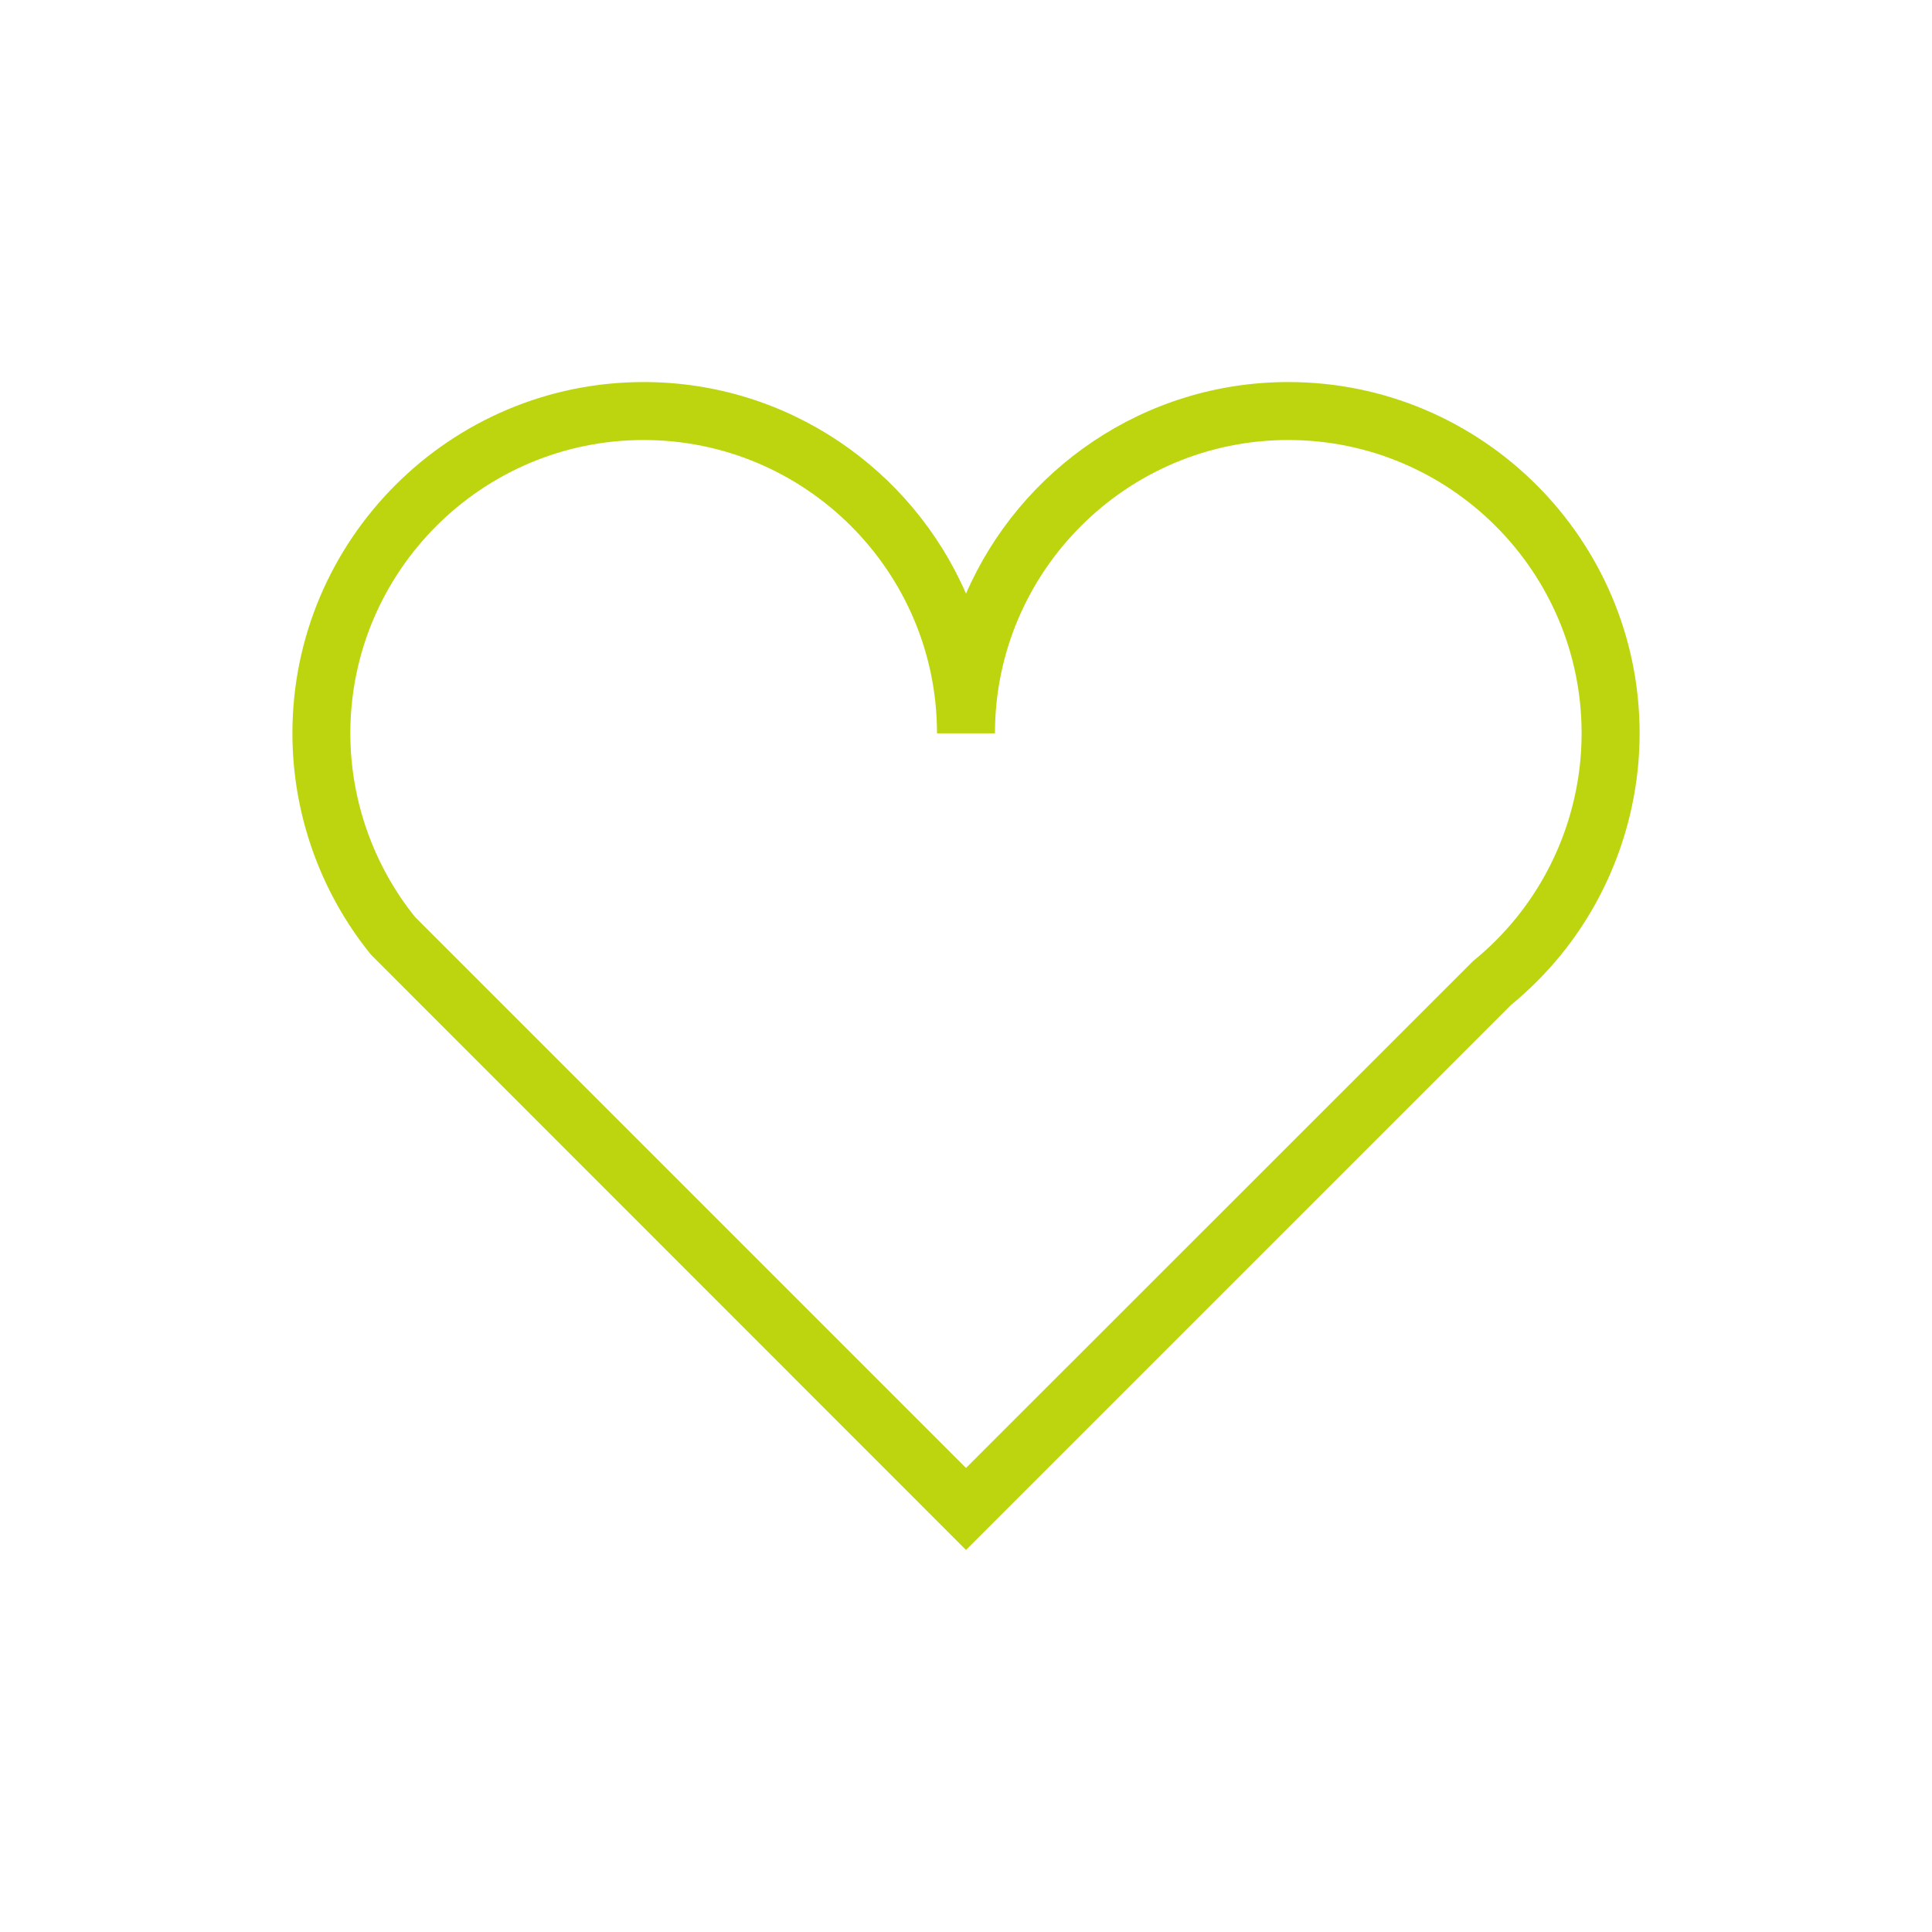
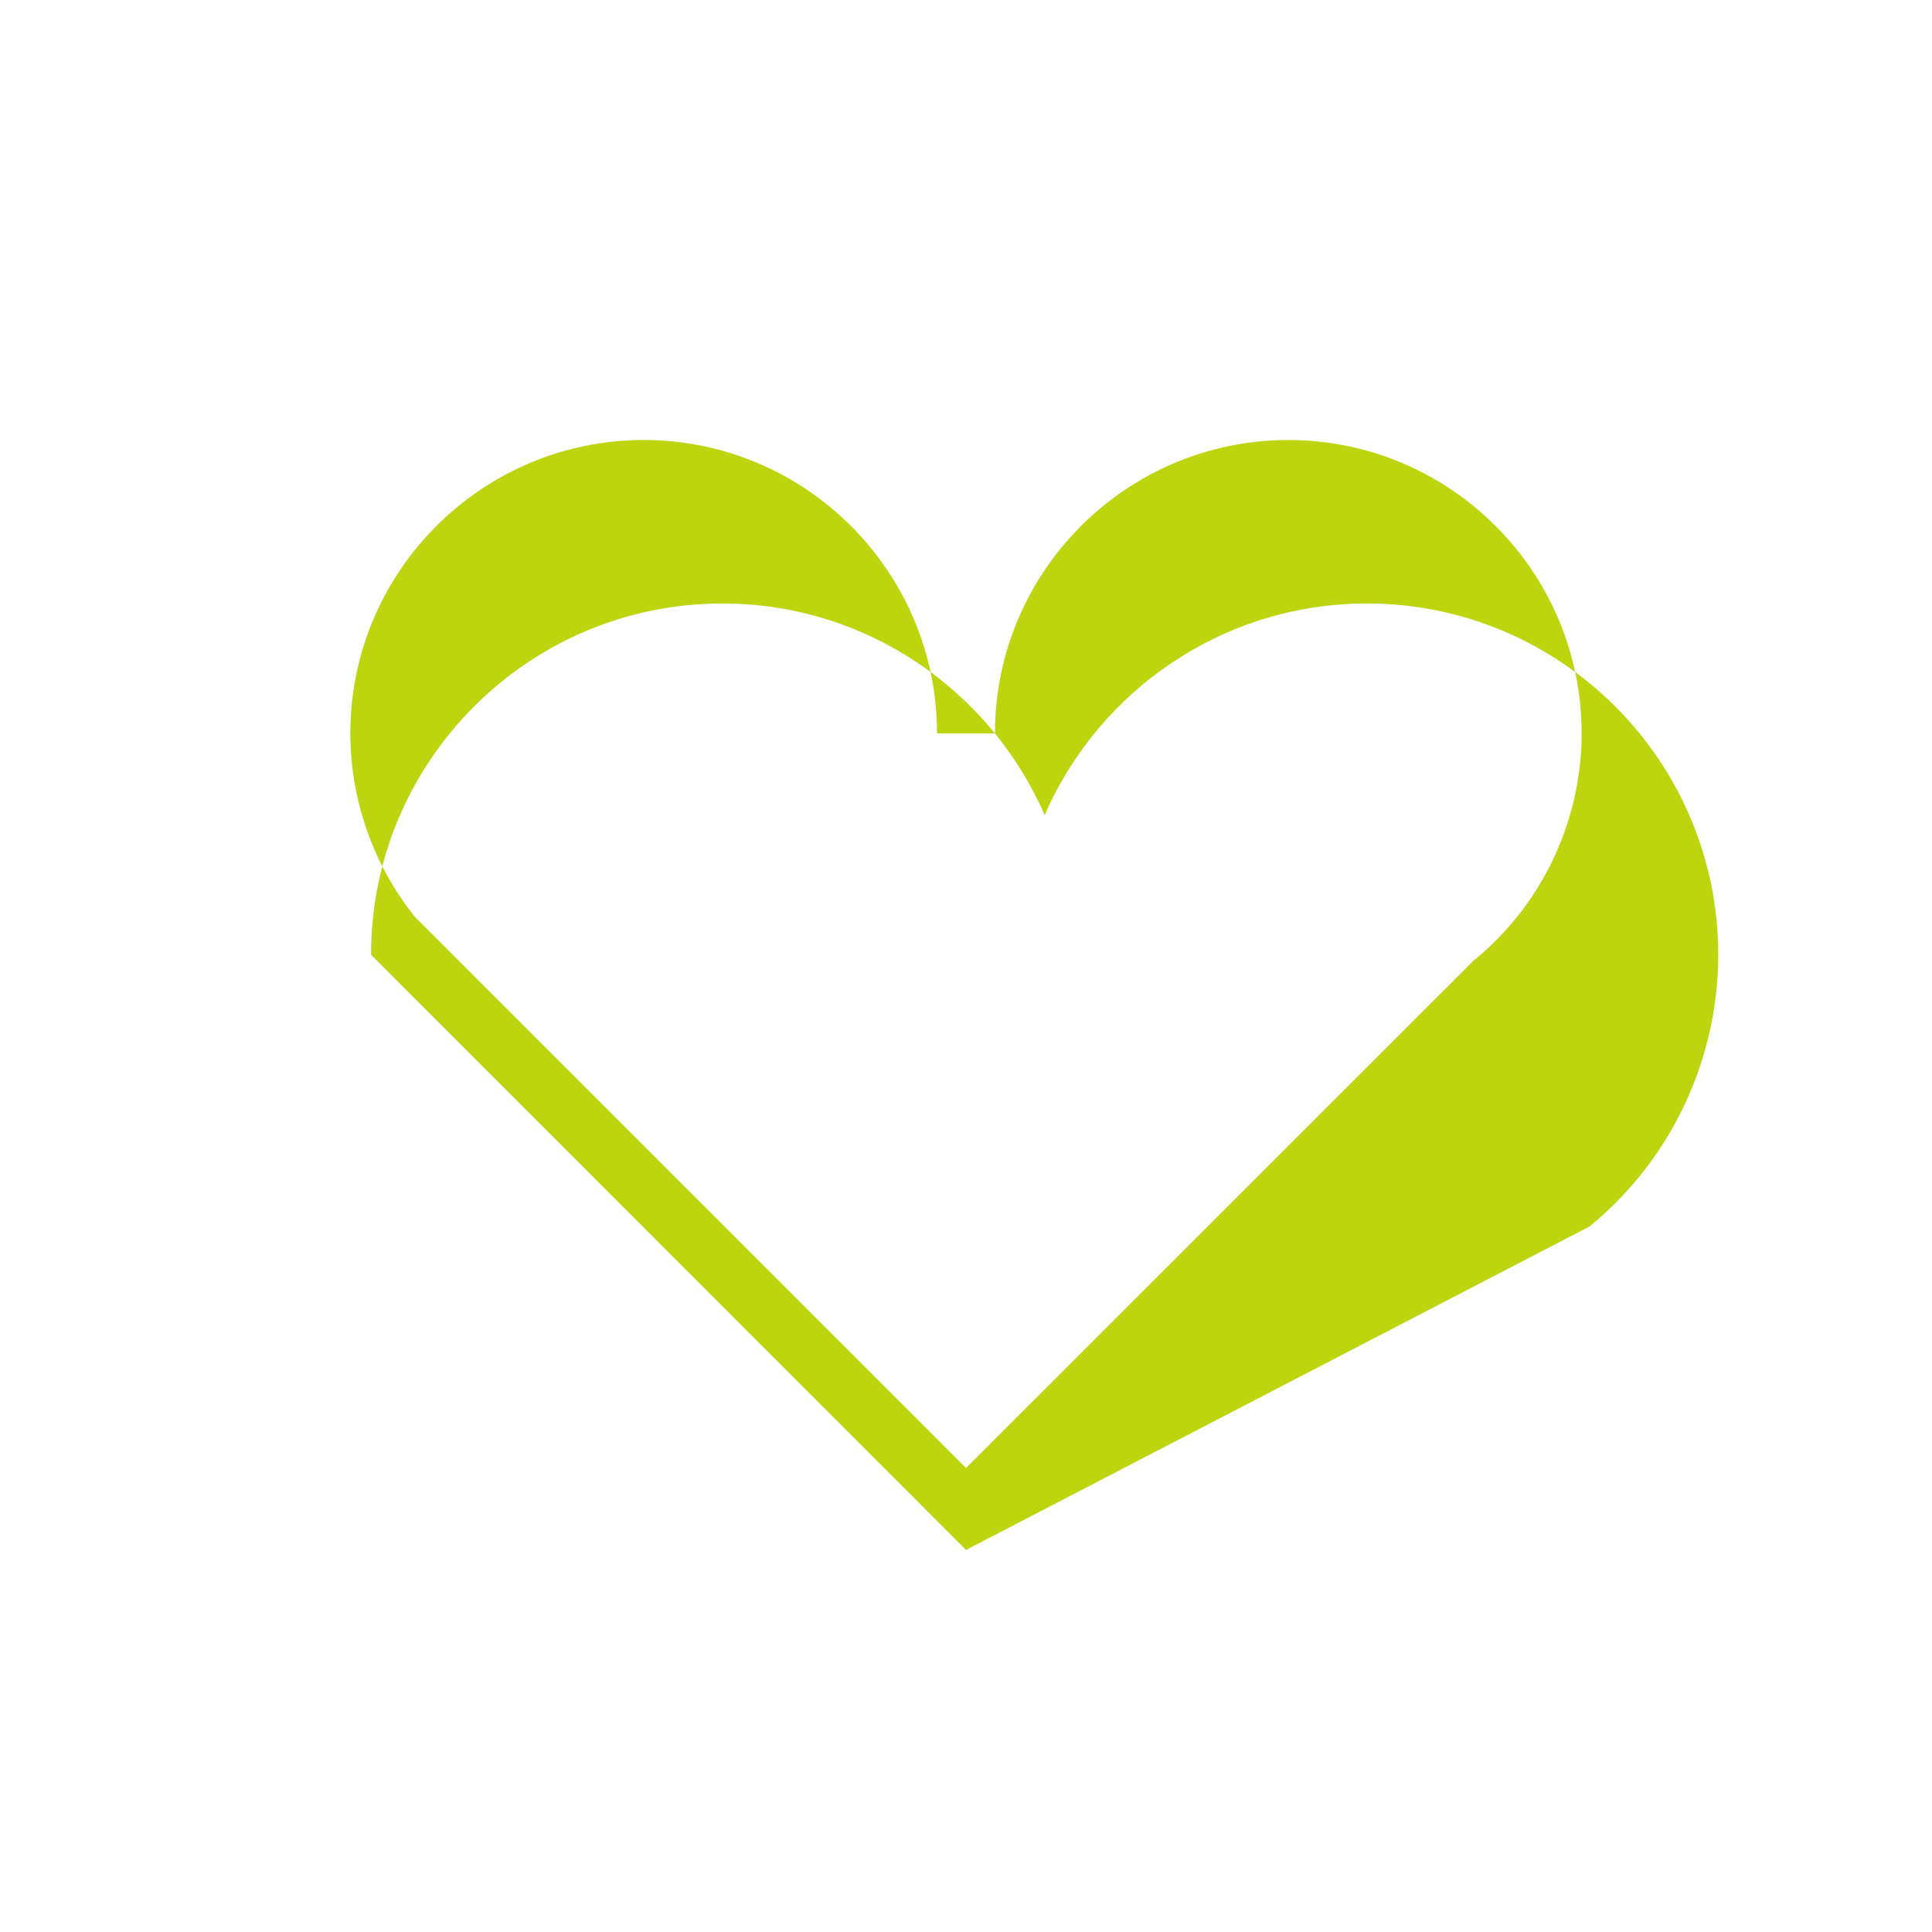
<svg xmlns="http://www.w3.org/2000/svg" version="1.0" id="Ebene_1" x="0px" y="0px" width="100px" height="100px" viewBox="0 0 100 100" enable-background="new 0 0 100 100" xml:space="preserve">
  <g>
-     <path fill="#BCD50E" d="M50,80.225L19.205,49.418c-2.625-3.228-4.07-7.297-4.07-11.461c0-10.026,8.157-18.182,18.183-18.182   c7.458,0,13.881,4.513,16.683,10.951c2.802-6.438,9.225-10.951,16.682-10.951c10.026,0,18.183,8.156,18.183,18.182   c0,4.163-1.445,8.233-4.069,11.462c-0.773,0.951-1.645,1.825-2.591,2.601L50,80.225L50,80.225z M21.485,47.467L50,75.982   L76.252,49.74c0.81-0.657,1.555-1.402,2.215-2.214c2.191-2.695,3.397-6.094,3.397-9.569c0-8.372-6.811-15.182-15.183-15.182   c-8.371,0-15.182,6.811-15.182,15.182h-3c0-8.372-6.811-15.182-15.183-15.182s-15.183,6.811-15.183,15.182   C18.135,41.408,19.324,44.782,21.485,47.467L21.485,47.467z" />
+     <path fill="#BCD50E" d="M50,80.225L19.205,49.418c0-10.026,8.157-18.182,18.183-18.182   c7.458,0,13.881,4.513,16.683,10.951c2.802-6.438,9.225-10.951,16.682-10.951c10.026,0,18.183,8.156,18.183,18.182   c0,4.163-1.445,8.233-4.069,11.462c-0.773,0.951-1.645,1.825-2.591,2.601L50,80.225L50,80.225z M21.485,47.467L50,75.982   L76.252,49.74c0.81-0.657,1.555-1.402,2.215-2.214c2.191-2.695,3.397-6.094,3.397-9.569c0-8.372-6.811-15.182-15.183-15.182   c-8.371,0-15.182,6.811-15.182,15.182h-3c0-8.372-6.811-15.182-15.183-15.182s-15.183,6.811-15.183,15.182   C18.135,41.408,19.324,44.782,21.485,47.467L21.485,47.467z" />
  </g>
</svg>